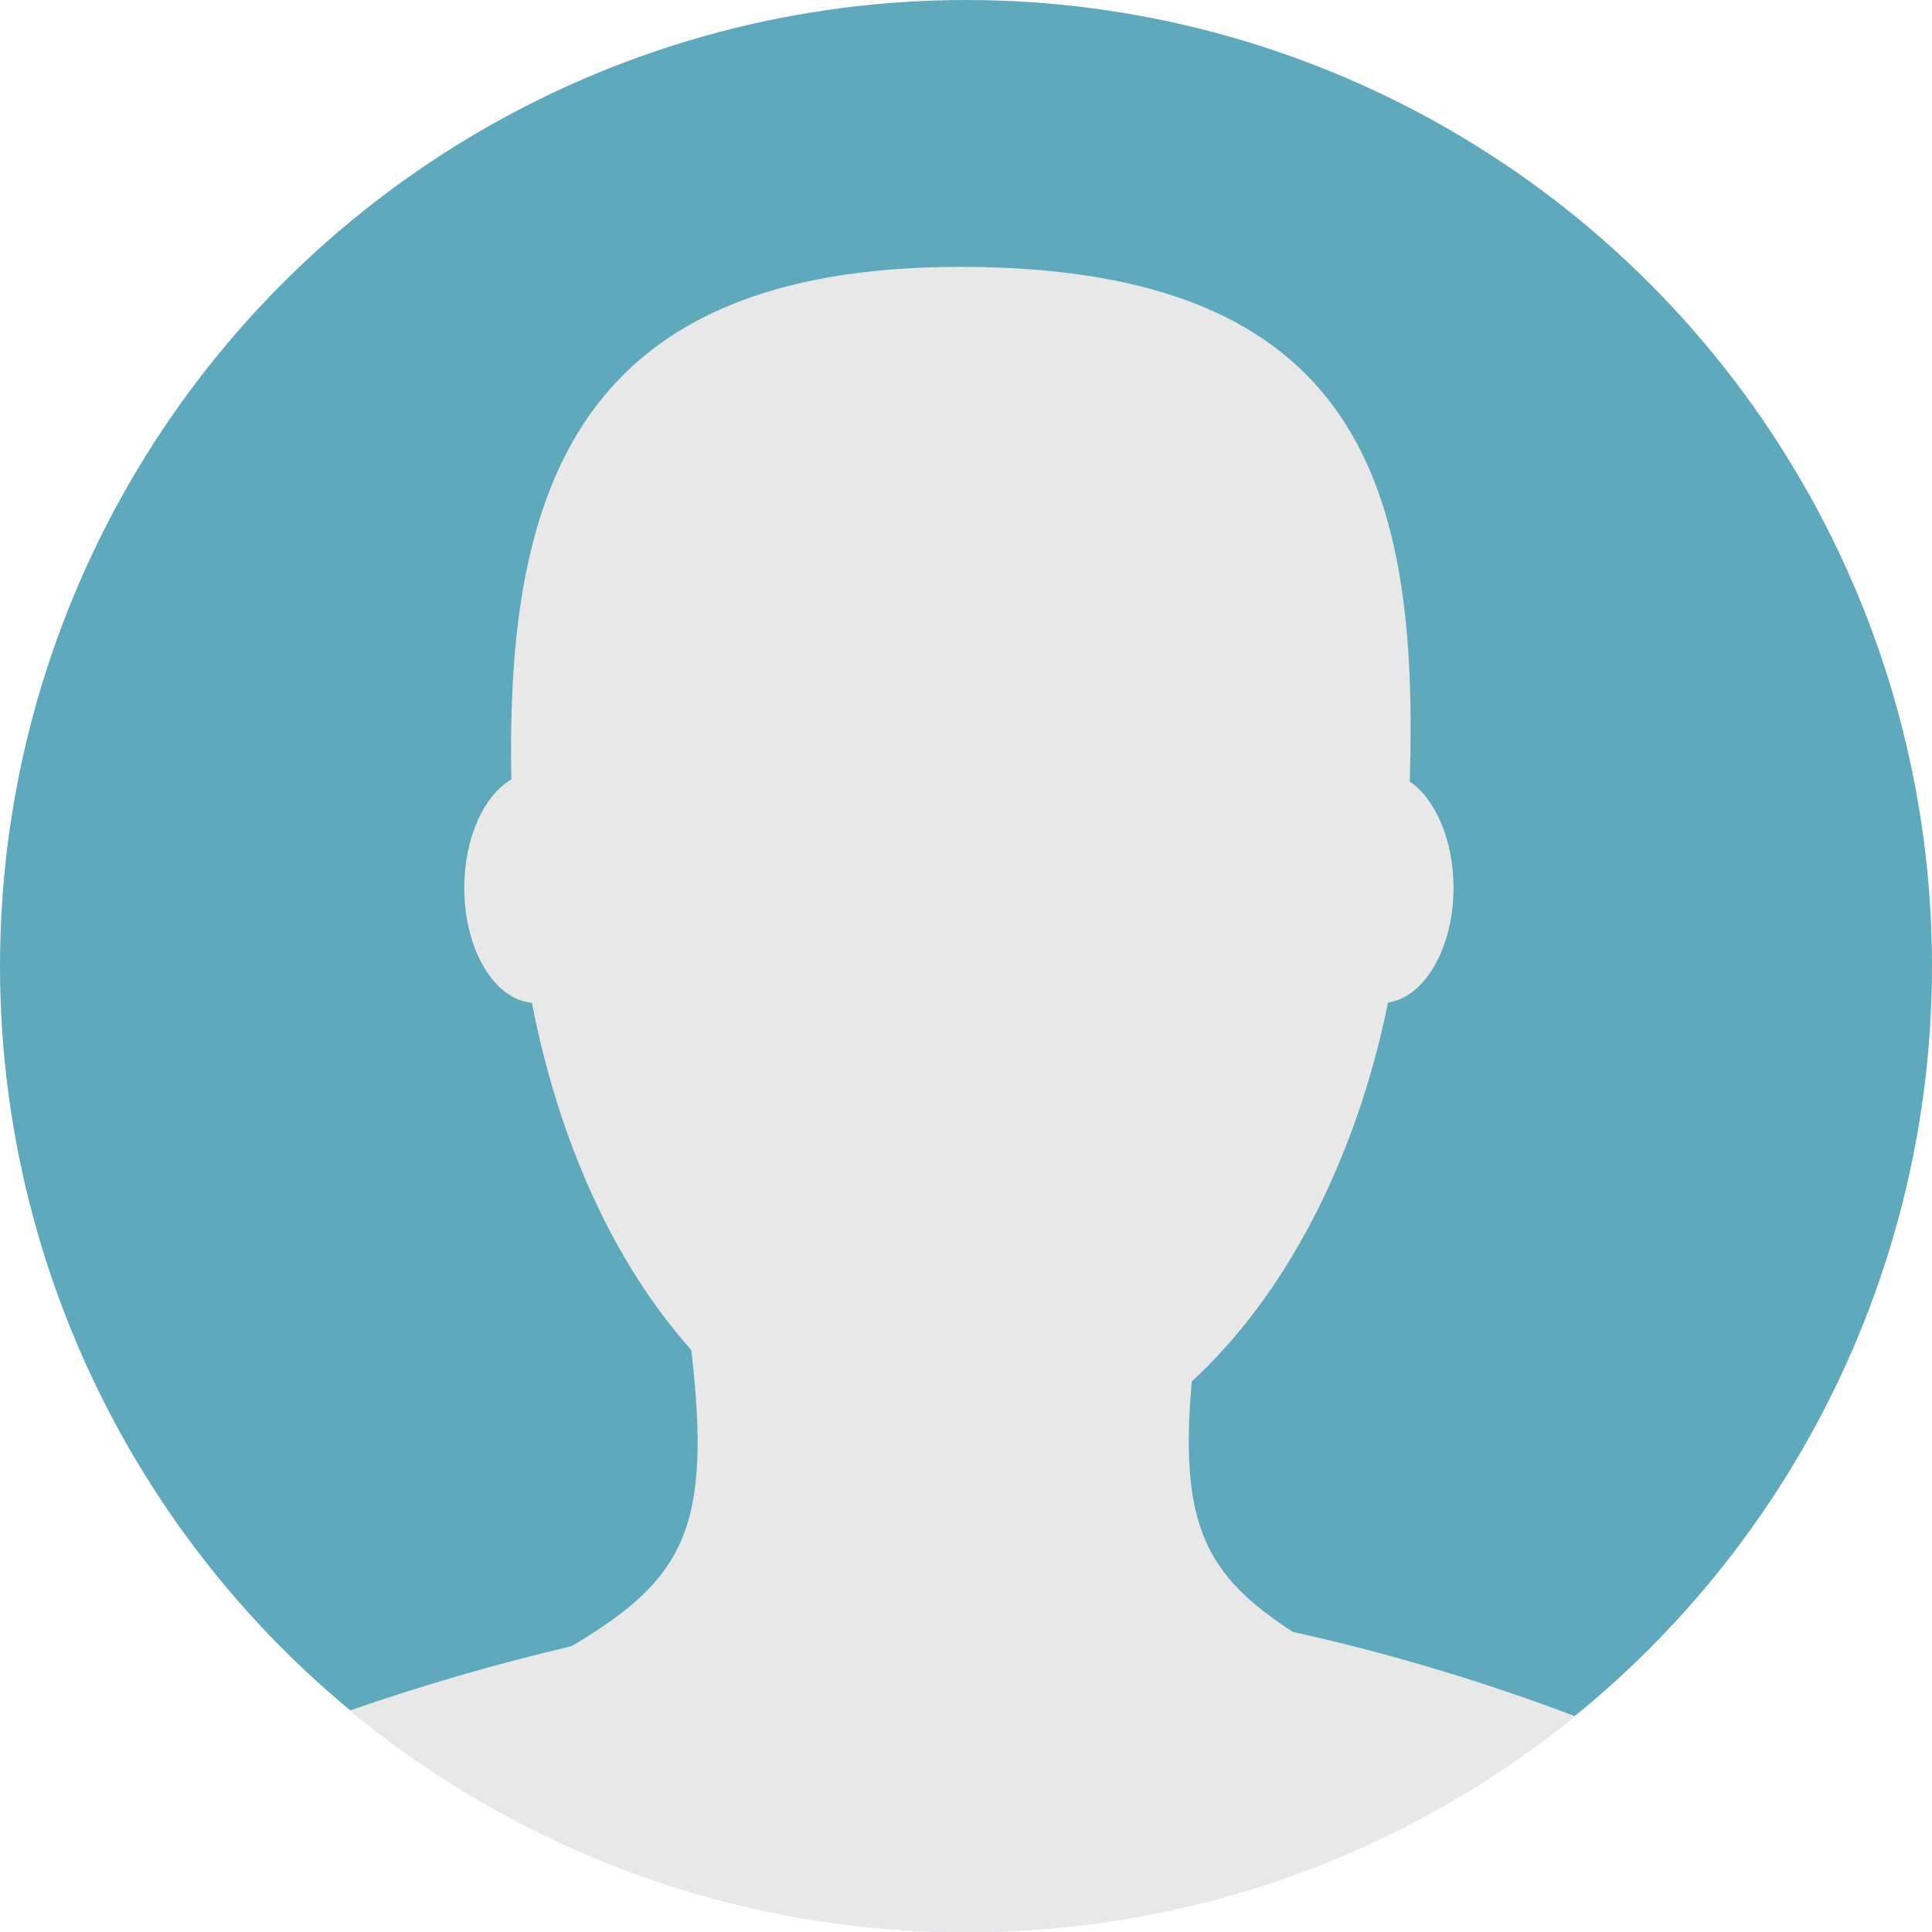
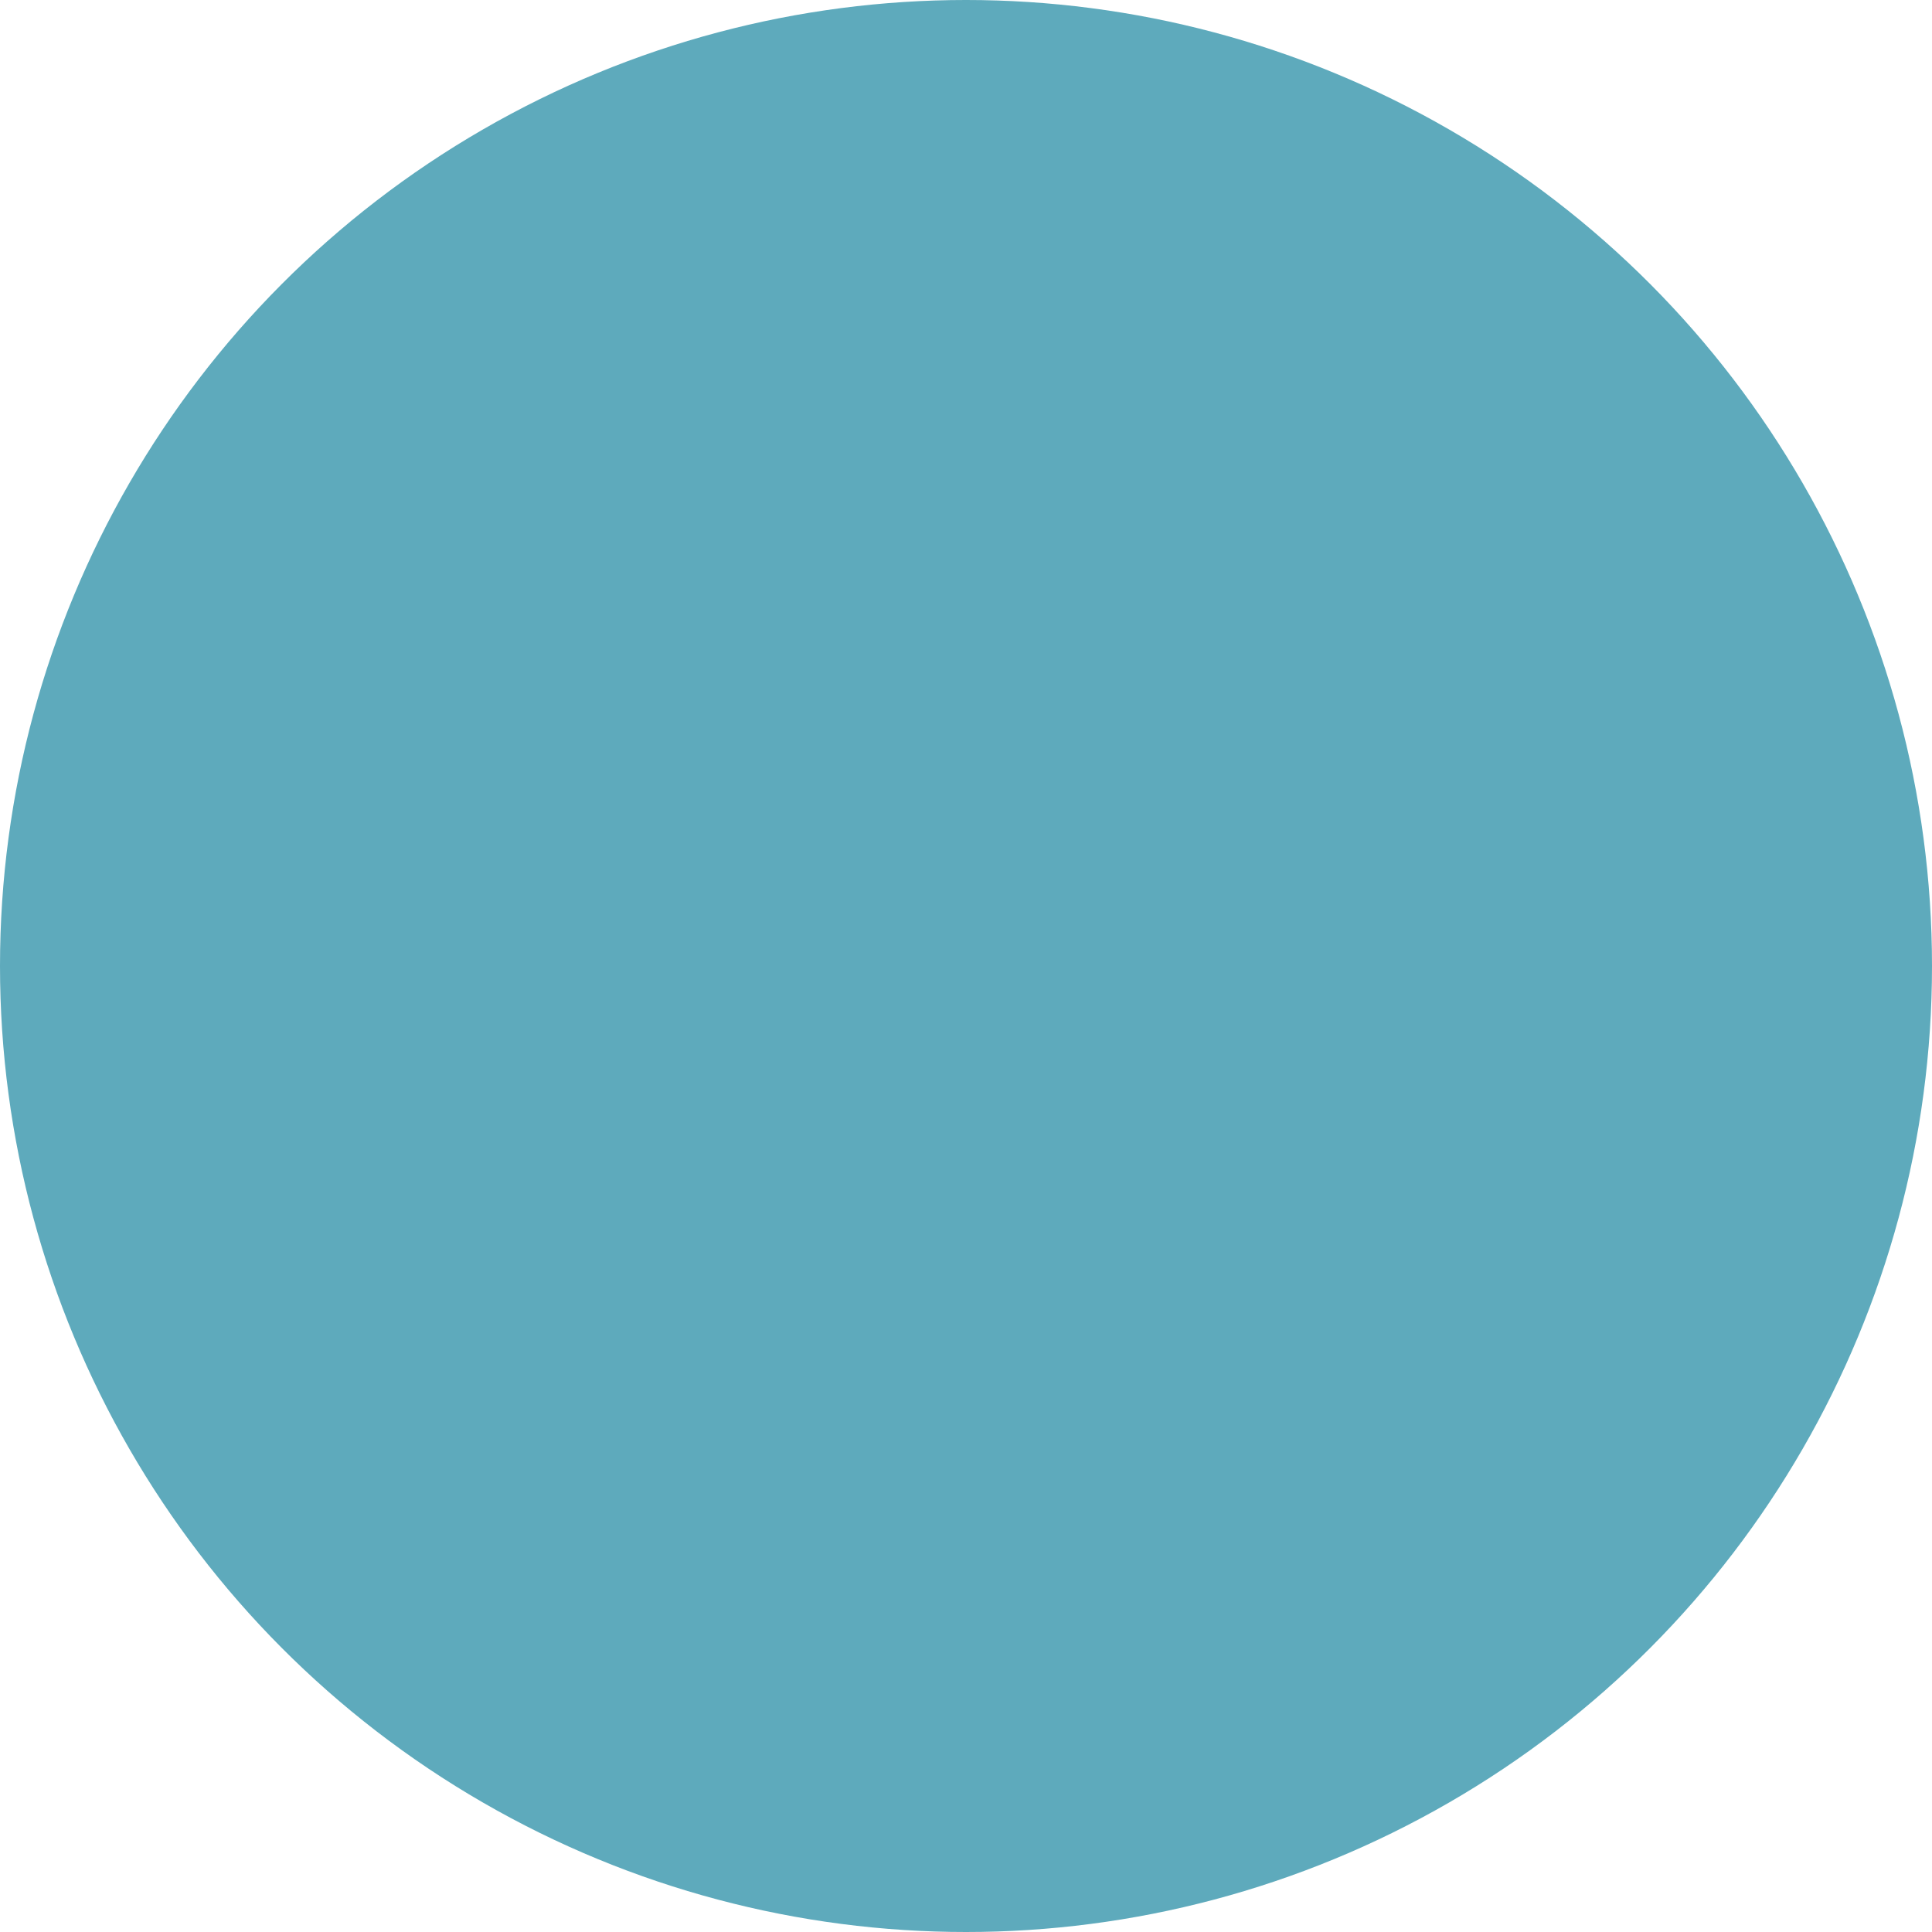
<svg xmlns="http://www.w3.org/2000/svg" version="1.1" x="0px" y="0px" viewBox="0 0 640 640">
  <circle fill="#5EAABC" cx="320" cy="320" r="320" />
-   <path fill="#E8E8E8" d="M189.4,545.3c-25.1,5.9-49.9,13.1-73.4,21.3c55.4,45.9,126.5,73.5,204,73.5c76.5,0,146.7-26.8,201.7-71.6 c-29.8-11.3-61.6-20.9-93.4-27.9c-29.1-18.8-37.7-35.9-33.5-83c30.9-28.4,54.4-73.2,65-125.5c12.1-1.7,21.7-18.1,21.7-38 c0-15.8-6-29.4-14.5-35.2c3-96.3-15.2-170.5-148.9-170.5c-127,0-150.6,73.8-148.7,169.8c-9.1,5.3-15.6,19.4-15.6,35.9 c0,20.4,9.9,37,22.4,38.1c9,46.3,27.4,86.6,52.8,115C235.9,506.4,226.6,523.1,189.4,545.3z" />
</svg>